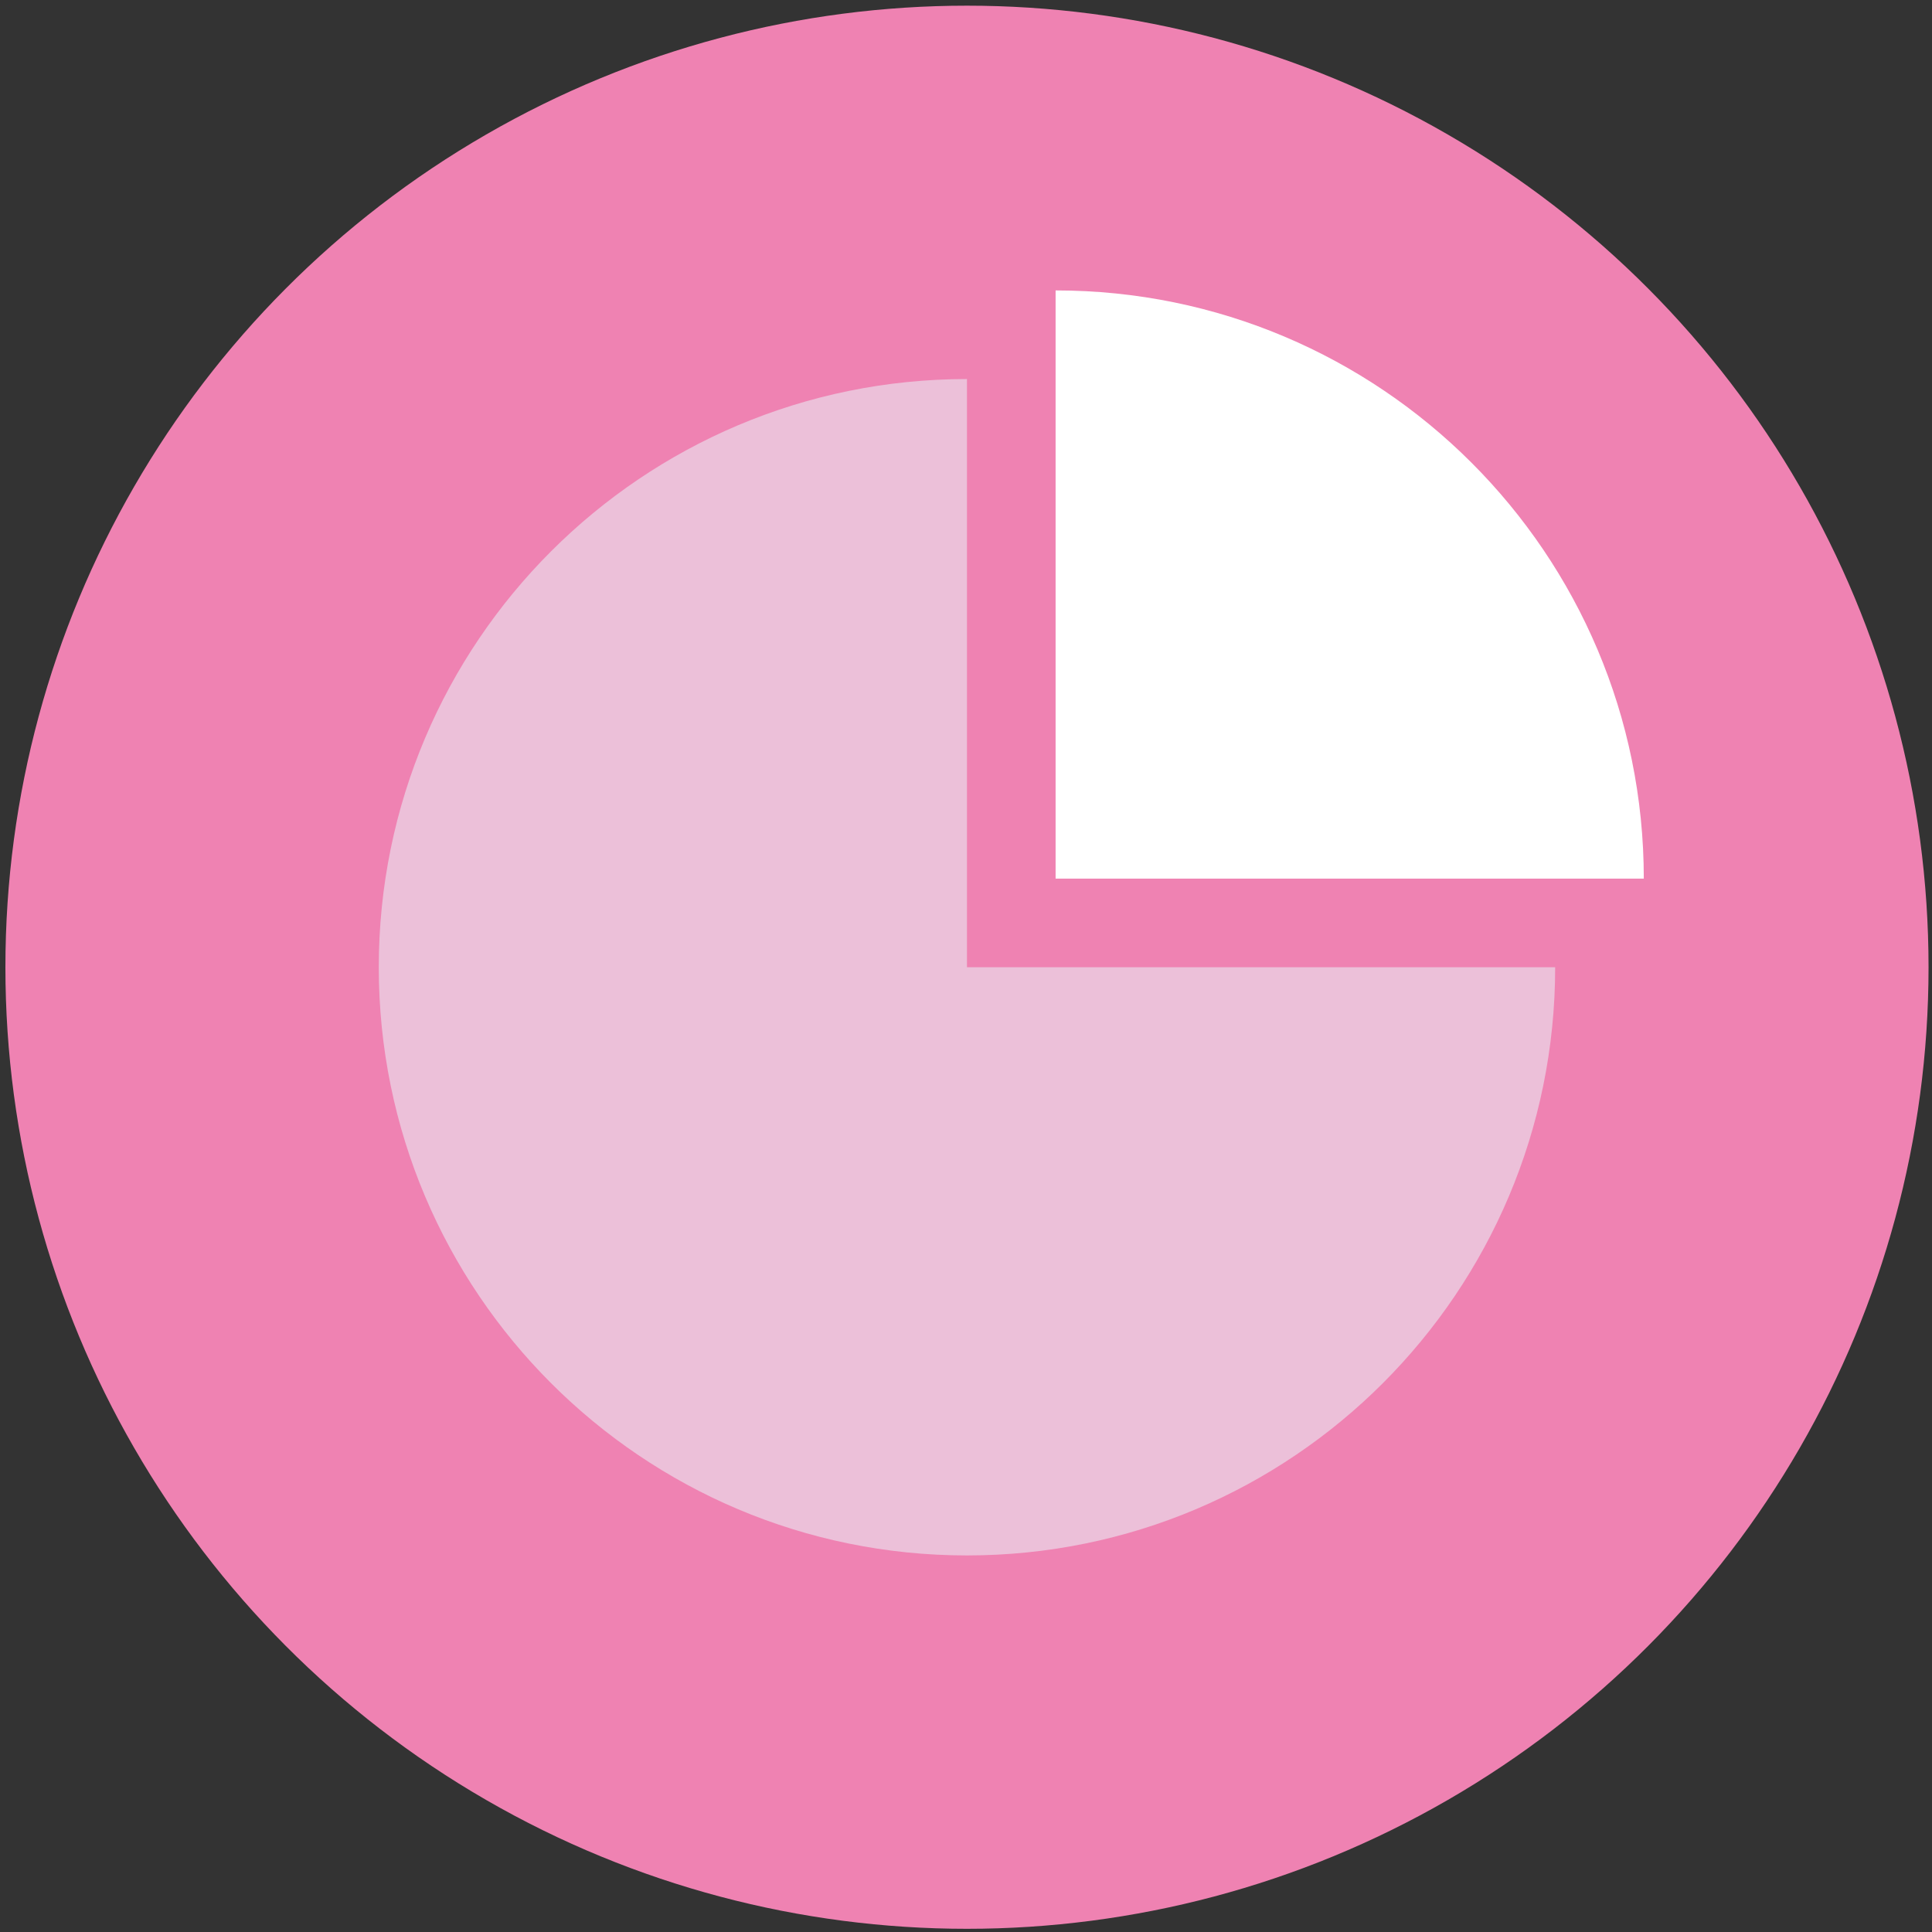
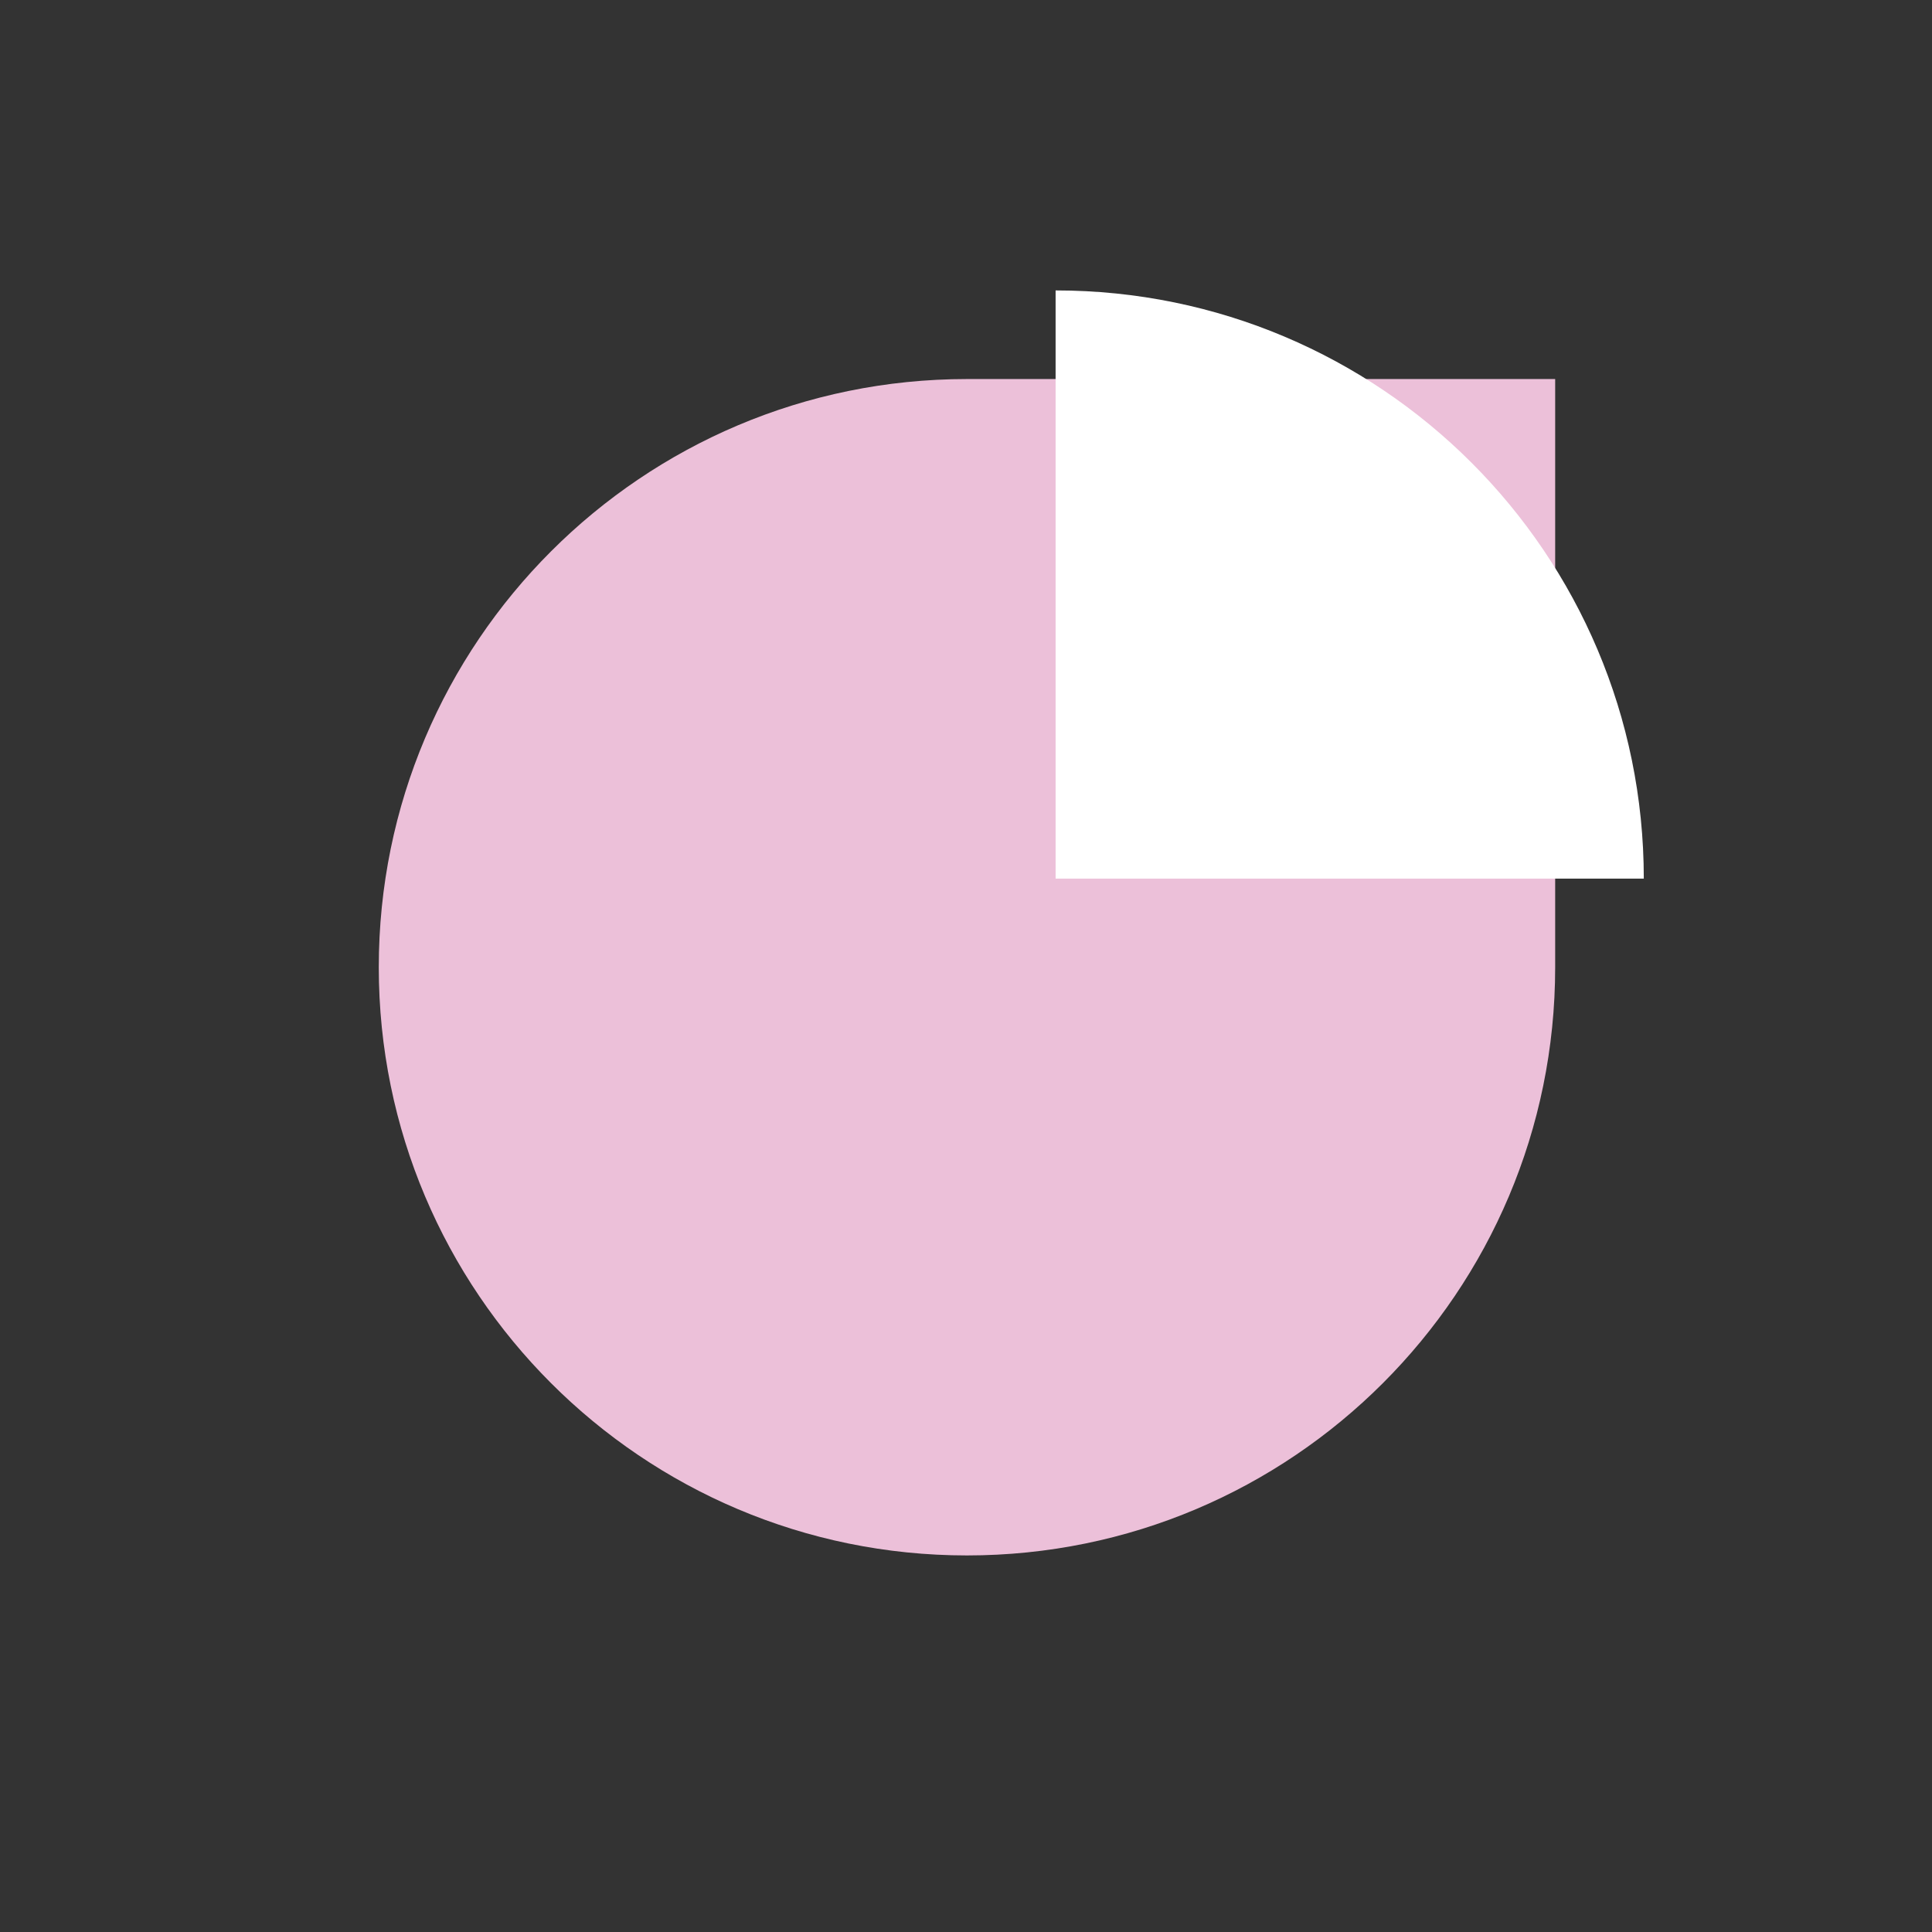
<svg xmlns="http://www.w3.org/2000/svg" id="uuid-33f47da0-46d6-4668-b5cf-440f8ac782aa" viewBox="0 0 436 436">
  <rect x="0" y="0" width="436" height="436" fill="#333333" stroke="none" />
  <defs>
    <clipPath id="uuid-ba1da891-27de-4af6-ab4b-a9401070572b">
-       <circle cx="699.51" cy="218" r="217" fill="none" stroke-width="0" />
-     </clipPath>
+       </clipPath>
    <clipPath id="uuid-0a7c77b4-27e0-4c3b-a741-b28e1c839c00">
-       <circle cx="-298.08" cy="218" r="217" fill="none" stroke-width="0" />
-     </clipPath>
+       </clipPath>
  </defs>
-   <circle cx="218.22" cy="218.28" r="217" fill="#ef82b2" stroke-width="0" />
-   <path d="M350.96,218.28c0,73.31-59.43,132.74-132.74,132.74s-132.74-59.43-132.74-132.74,59.43-132.74,132.74-132.74v132.74h132.74Z" fill="#ecc0d9" stroke-width="0" />
+   <path d="M350.96,218.28c0,73.31-59.43,132.74-132.74,132.74s-132.74-59.43-132.74-132.74,59.43-132.74,132.74-132.74h132.74Z" fill="#ecc0d9" stroke-width="0" />
  <path d="M238.22,65.54c73.31,0,132.74,59.43,132.74,132.74h-132.74V65.54Z" fill="#fff" stroke-width="0" />
  <g clip-path="url(#uuid-ba1da891-27de-4af6-ab4b-a9401070572b)">
    <path d="M400.83,100.01s17.14.17,47.67.17c78.21,0,121.62,116.16,209.12,116.16,6.79,0,27.52,0,33.66,0" fill="none" stroke="#a0d9f8" stroke-linejoin="round" stroke-width="36" />
-     <path d="M400.83,334.08s17.14-.17,47.67-.17c78.21,0,121.62-116.16,209.12-116.16,6.79,0,27.52,0,33.66,0" fill="none" stroke="#a0d9f8" stroke-linejoin="round" stroke-width="36" />
  </g>
  <g clip-path="url(#uuid-0a7c77b4-27e0-4c3b-a741-b28e1c839c00)">
-     <polygon points="-136.28 313.52 -216.66 233.15 -181.2 197.69 -136.28 242.63 -16.14 122.48 19.32 157.93 -136.28 313.52" fill="#99d3d5" stroke-width="0" />
-   </g>
+     </g>
</svg>